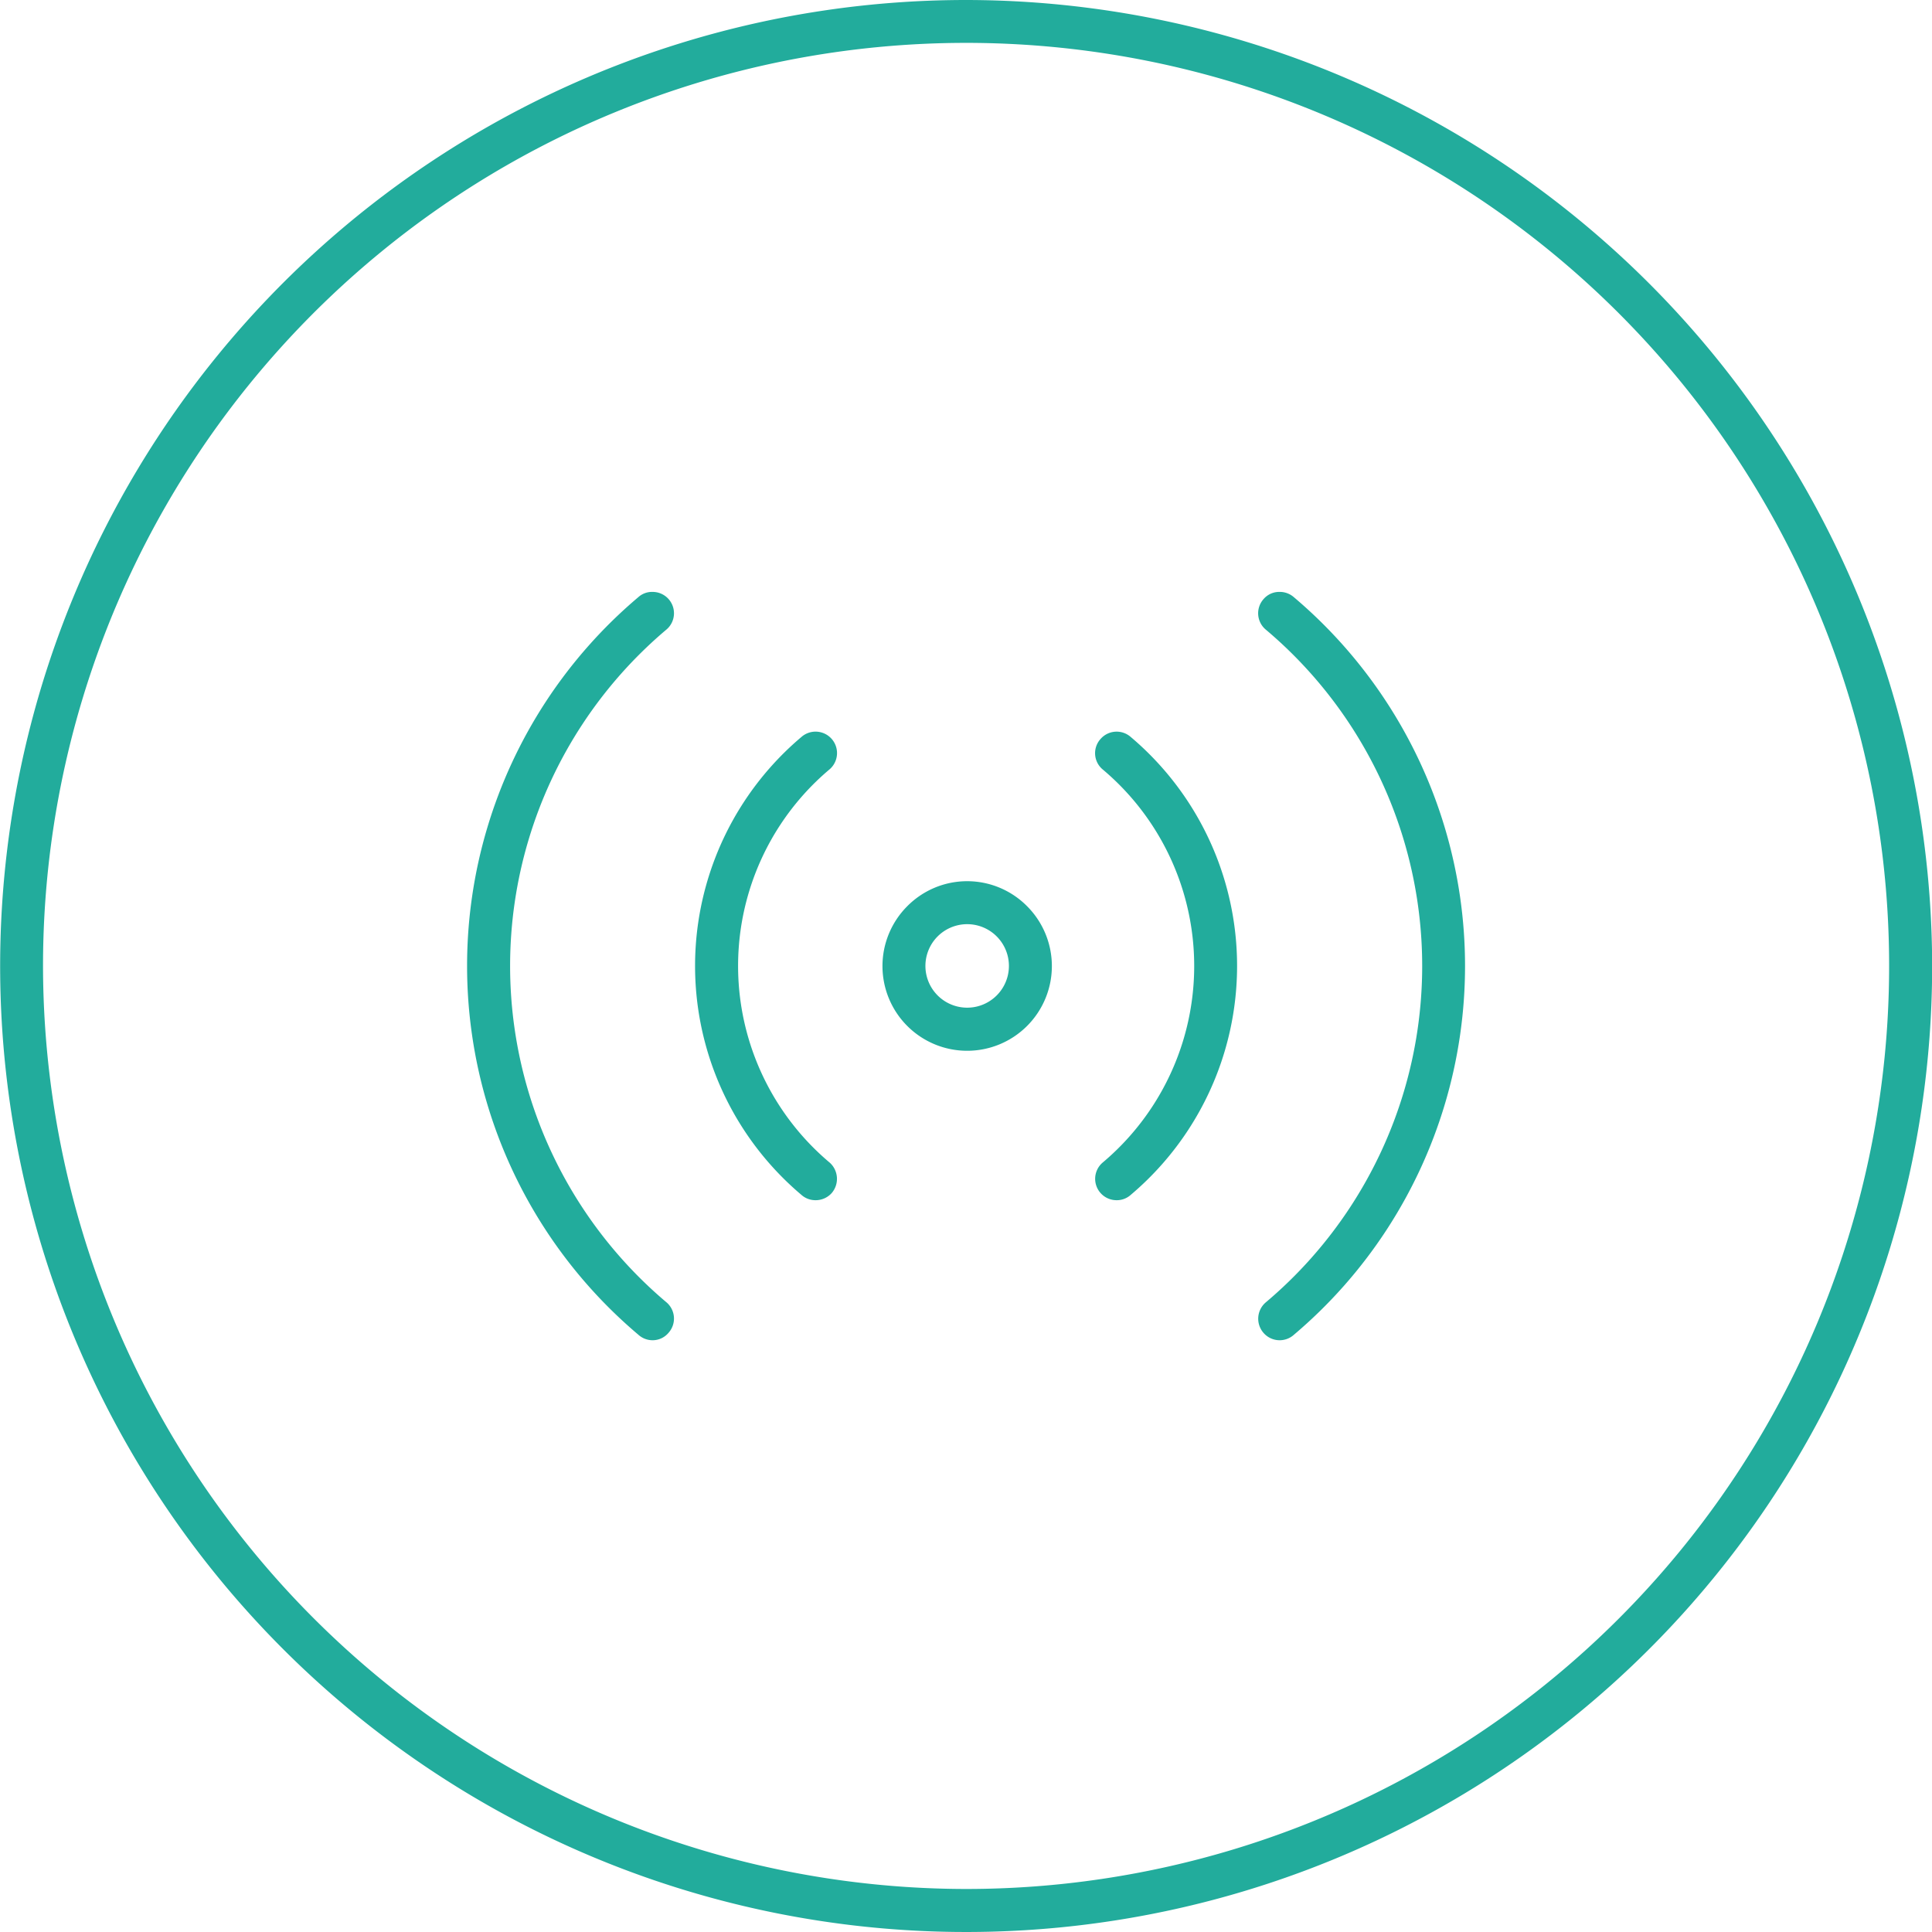
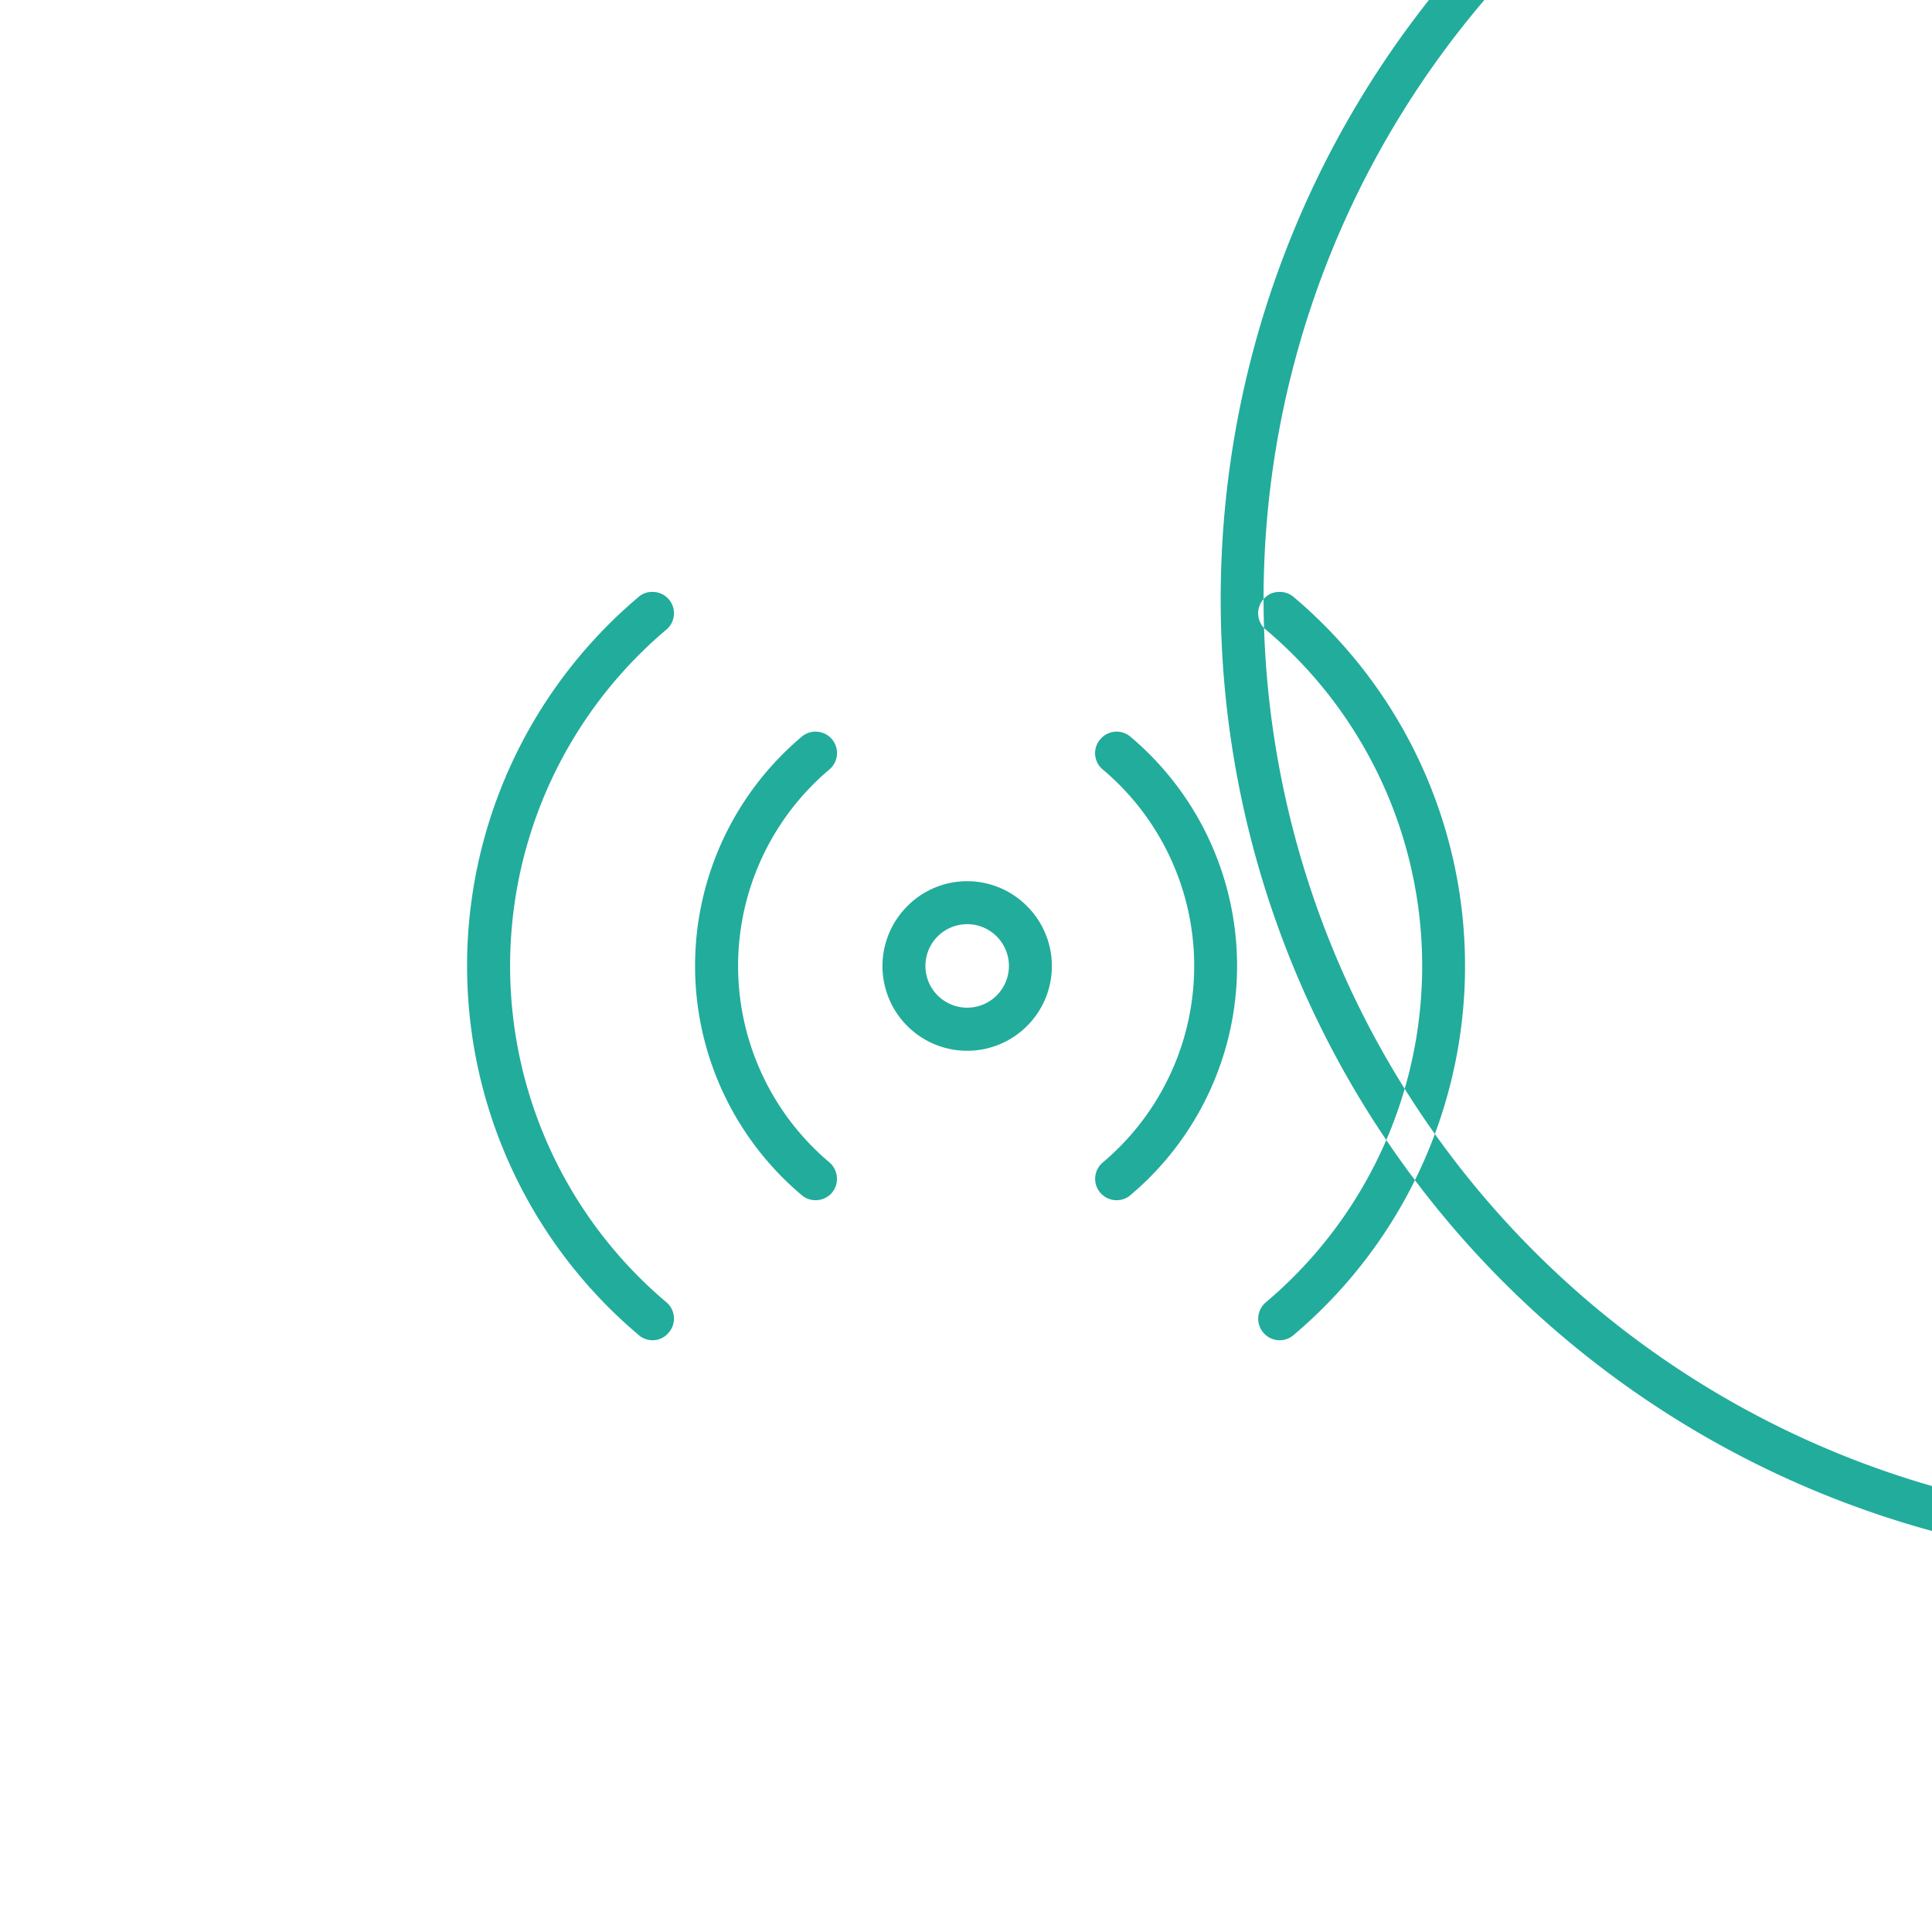
<svg xmlns="http://www.w3.org/2000/svg" width="132.03" height="132.03" viewBox="0 0 132.03 132.03">
  <defs>
    <style>
      .cls-1 {
        fill: #22ac9c;
        fill-rule: evenodd;
      }
    </style>
  </defs>
-   <path id="stereo" class="cls-1" d="M1148.08,5659a2.853,2.853,0,1,1,4.03-4.04,2.853,2.853,0,0,1-4.03,4.04m-2.08-6.1a5.788,5.788,0,1,0,8.19,0,5.758,5.758,0,0,0-8.19,0m-7.24-11.56a20.476,20.476,0,0,0,0,31.28,1.438,1.438,0,0,0,.97.37,1.471,1.471,0,0,0,1.1-.48,1.49,1.49,0,0,0-.12-2.08,17.561,17.561,0,0,1,0-26.9,1.466,1.466,0,0,0-1.95-2.19m20.45,0.13a1.448,1.448,0,0,0,.12,2.06,17.552,17.552,0,0,1,.01,26.9,1.461,1.461,0,0,0,.97,2.56,1.42,1.42,0,0,0,.97-0.37,20.476,20.476,0,0,0,0-31.28,1.458,1.458,0,0,0-2.07.13m-31.59-9.69a32.988,32.988,0,0,0,0,50.4,1.448,1.448,0,0,0,.97.38,1.42,1.42,0,0,0,1.09-.5,1.46,1.46,0,0,0-.11-2.07,30.073,30.073,0,0,1,0-46.02,1.46,1.46,0,0,0-.97-2.55,1.4,1.4,0,0,0-.98.36m42.73,0.13a1.457,1.457,0,0,0,.12,2.06,30.064,30.064,0,0,1,.01,46.02,1.47,1.47,0,0,0-.13,2.07,1.457,1.457,0,0,0,2.08.12,33,33,0,0,0-.01-50.4,1.452,1.452,0,0,0-.98-0.36,1.406,1.406,0,0,0-1.09.49m-83.41,25.07a63.08,63.08,0,1,1,63.08,63.08,63.155,63.155,0,0,1-63.08-63.08m63.08-66.01a66.015,66.015,0,1,0,66.02,66.01A66.082,66.082,0,0,0,1150.02,5590.97Z" transform="translate(-1084 -5590.97)" />
+   <path id="stereo" class="cls-1" d="M1148.08,5659a2.853,2.853,0,1,1,4.03-4.04,2.853,2.853,0,0,1-4.03,4.04m-2.08-6.1a5.788,5.788,0,1,0,8.19,0,5.758,5.758,0,0,0-8.19,0m-7.24-11.56a20.476,20.476,0,0,0,0,31.28,1.438,1.438,0,0,0,.97.37,1.471,1.471,0,0,0,1.1-.48,1.49,1.49,0,0,0-.12-2.08,17.561,17.561,0,0,1,0-26.9,1.466,1.466,0,0,0-1.95-2.19m20.45,0.13a1.448,1.448,0,0,0,.12,2.06,17.552,17.552,0,0,1,.01,26.9,1.461,1.461,0,0,0,.97,2.56,1.42,1.42,0,0,0,.97-0.37,20.476,20.476,0,0,0,0-31.28,1.458,1.458,0,0,0-2.07.13m-31.59-9.69a32.988,32.988,0,0,0,0,50.4,1.448,1.448,0,0,0,.97.38,1.42,1.42,0,0,0,1.09-.5,1.46,1.46,0,0,0-.11-2.07,30.073,30.073,0,0,1,0-46.02,1.46,1.46,0,0,0-.97-2.55,1.4,1.4,0,0,0-.98.36m42.73,0.13a1.457,1.457,0,0,0,.12,2.06,30.064,30.064,0,0,1,.01,46.02,1.47,1.47,0,0,0-.13,2.07,1.457,1.457,0,0,0,2.08.12,33,33,0,0,0-.01-50.4,1.452,1.452,0,0,0-.98-0.36,1.406,1.406,0,0,0-1.09.49a63.08,63.08,0,1,1,63.08,63.08,63.155,63.155,0,0,1-63.08-63.08m63.08-66.01a66.015,66.015,0,1,0,66.02,66.01A66.082,66.082,0,0,0,1150.02,5590.97Z" transform="translate(-1084 -5590.97)" />
</svg>